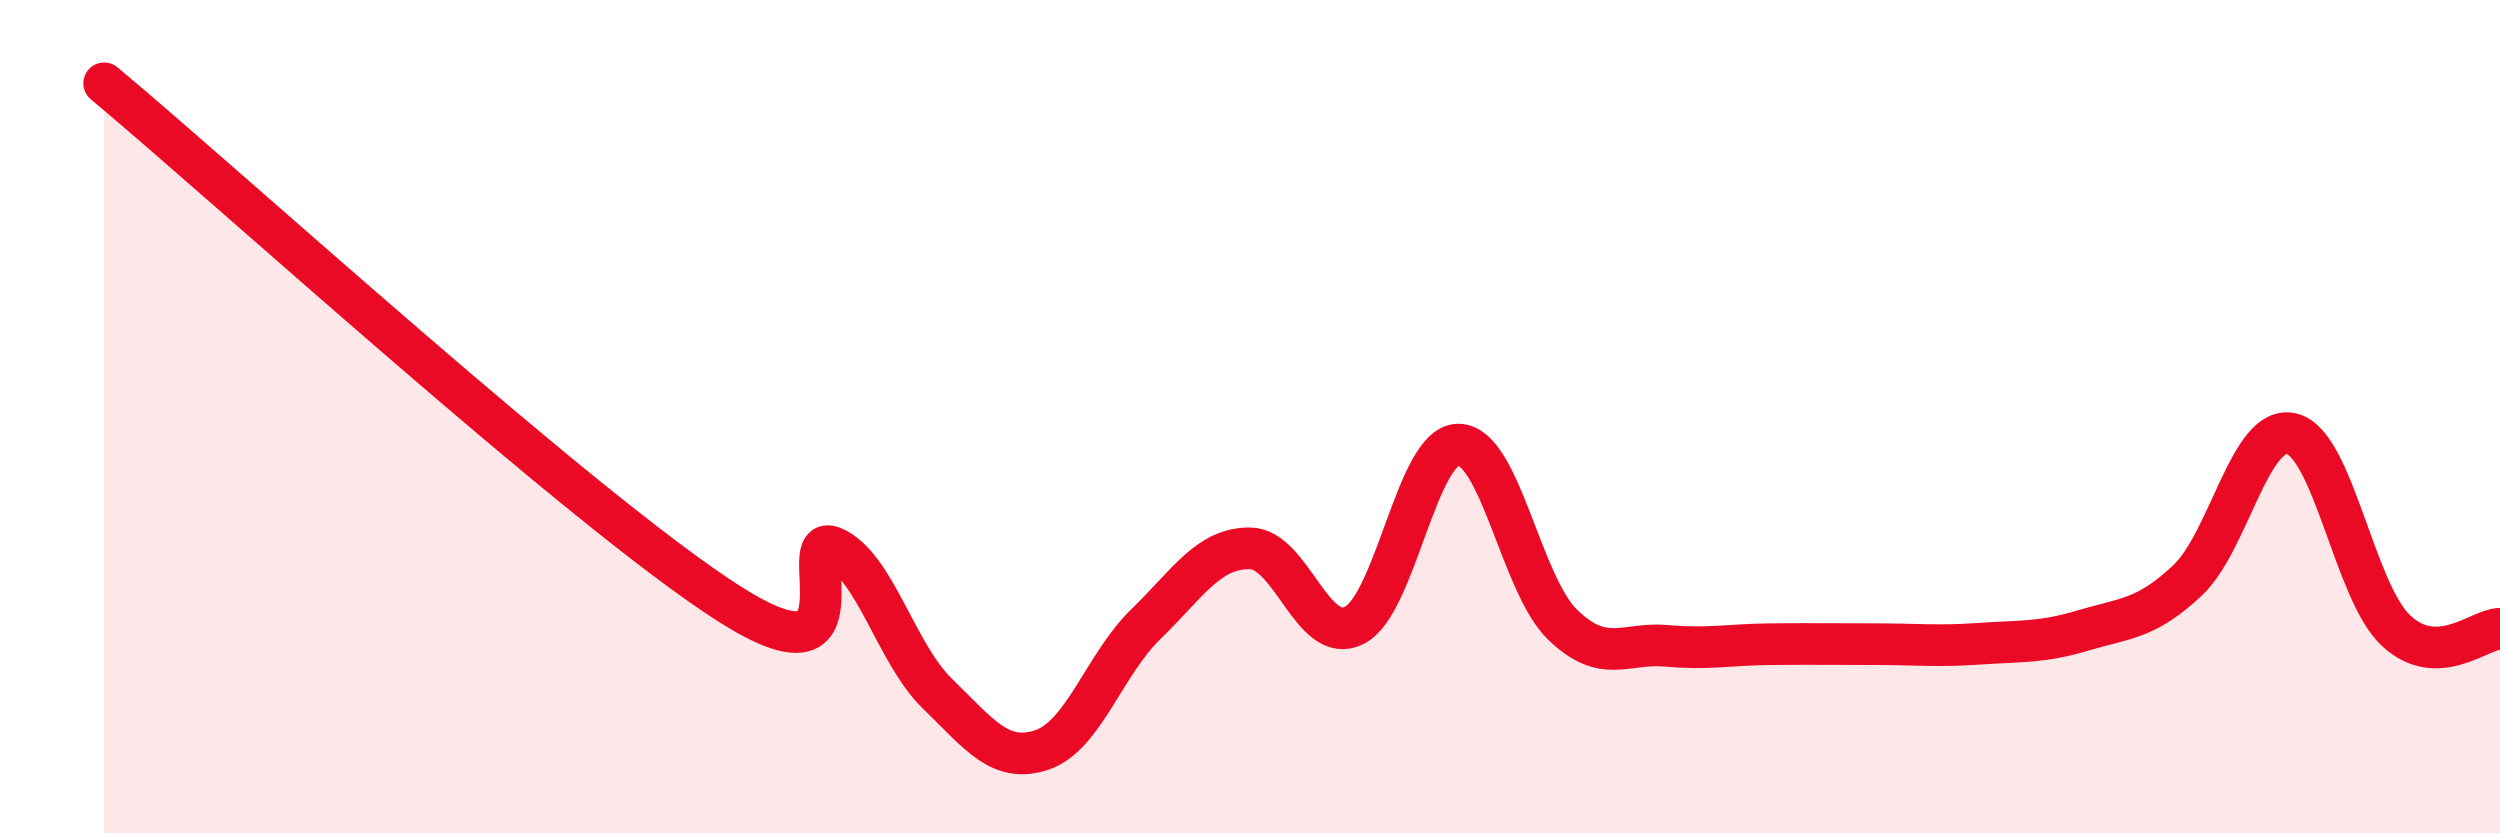
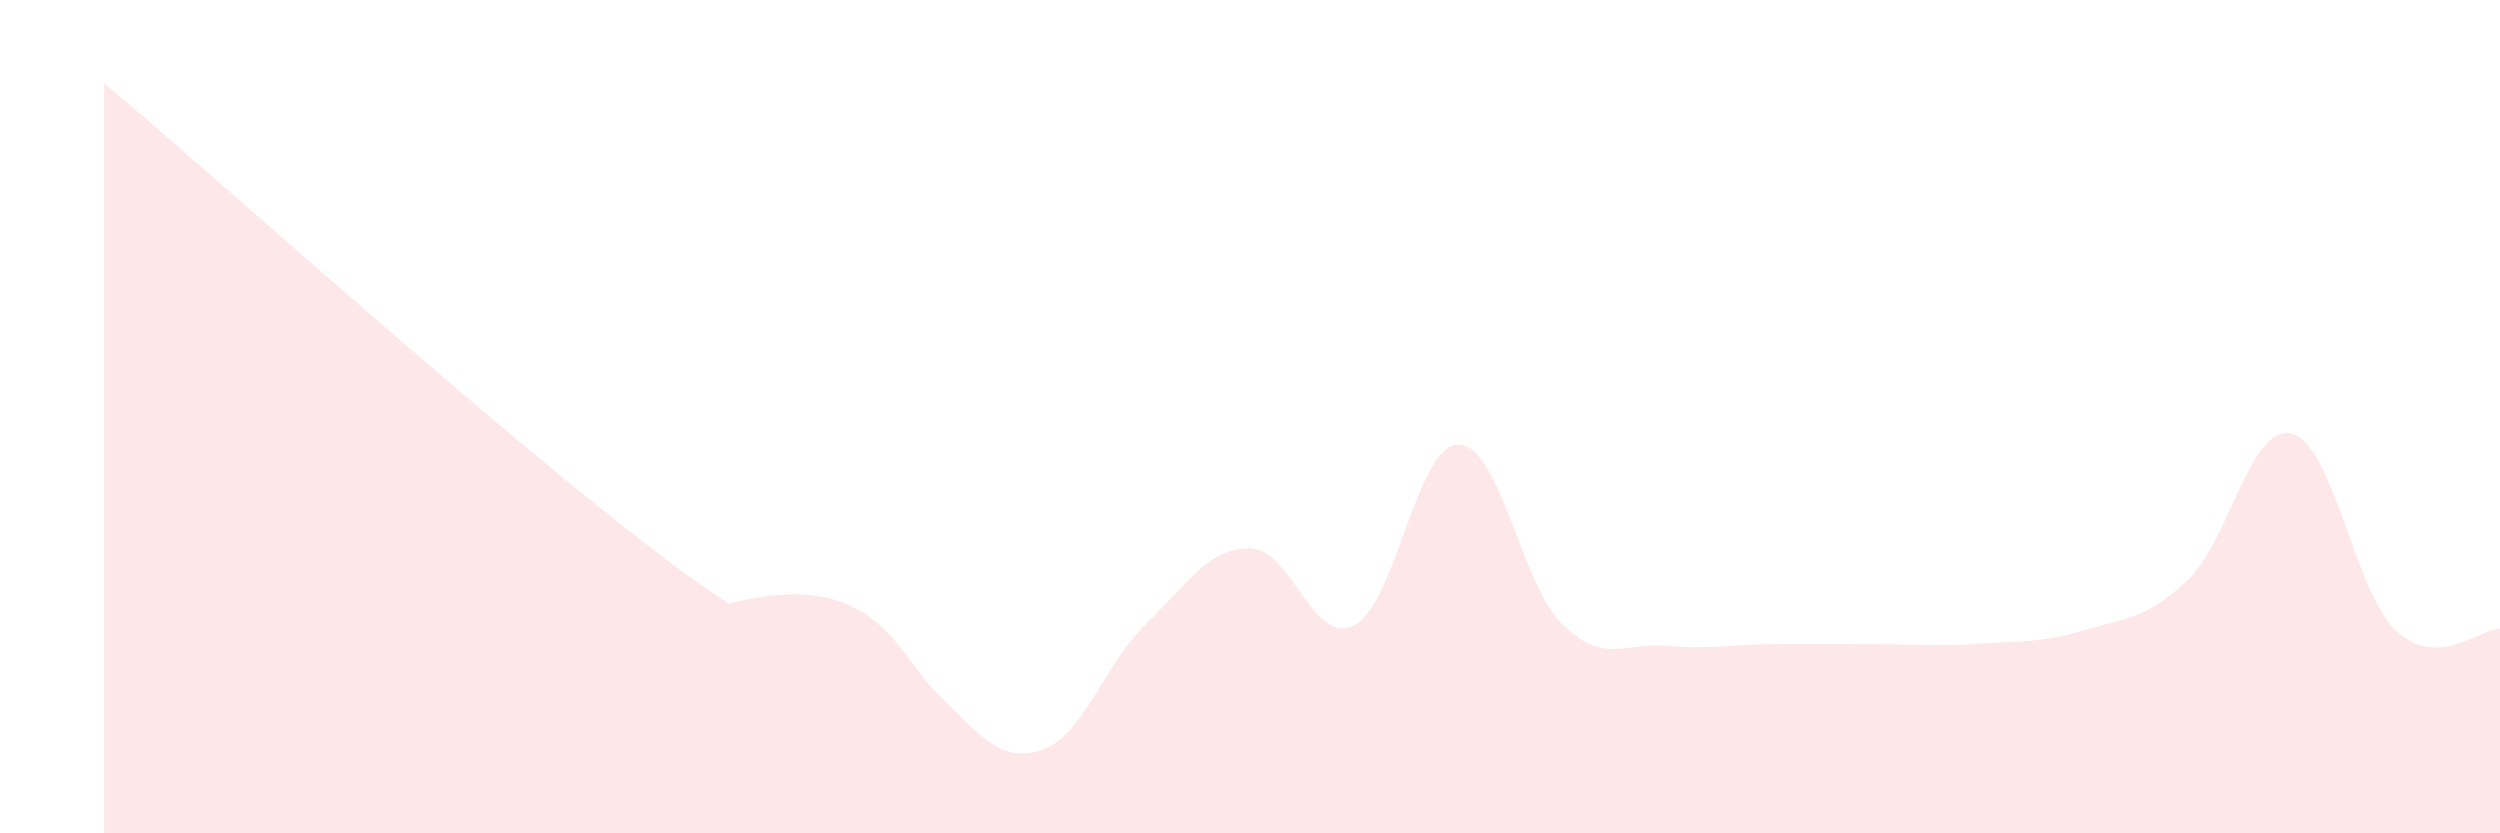
<svg xmlns="http://www.w3.org/2000/svg" width="60" height="20" viewBox="0 0 60 20">
-   <path d="M 2.5,2 C 5.5,4.5 14,12.26 17.5,14.49 C 21,16.72 19,12.71 20,13.14 C 21,13.57 21.5,15.68 22.5,16.65 C 23.5,17.62 24,18.33 25,18 C 26,17.67 26.5,15.95 27.5,14.98 C 28.5,14.01 29,13.15 30,13.16 C 31,13.17 31.5,15.51 32.5,15.01 C 33.5,14.51 34,10.67 35,10.67 C 36,10.67 36.5,14.02 37.5,14.99 C 38.5,15.96 39,15.41 40,15.5 C 41,15.59 41.5,15.47 42.5,15.46 C 43.5,15.45 44,15.46 45,15.46 C 46,15.46 46.5,15.52 47.5,15.45 C 48.5,15.38 49,15.43 50,15.13 C 51,14.83 51.5,14.87 52.5,13.93 C 53.5,12.99 54,10.17 55,10.41 C 56,10.65 56.5,14.19 57.5,15.13 C 58.5,16.07 59.5,15.1 60,15.09L60 20L2.5 20Z" fill="#EB0A25" opacity="0.1" stroke-linecap="round" stroke-linejoin="round" />
-   <path d="M 2.5,2 C 5.5,4.5 14,12.26 17.5,14.49 C 21,16.72 19,12.71 20,13.14 C 21,13.57 21.5,15.68 22.5,16.65 C 23.5,17.62 24,18.33 25,18 C 26,17.67 26.5,15.95 27.5,14.98 C 28.5,14.01 29,13.15 30,13.16 C 31,13.17 31.5,15.51 32.5,15.01 C 33.5,14.51 34,10.67 35,10.67 C 36,10.67 36.5,14.02 37.5,14.99 C 38.5,15.96 39,15.41 40,15.5 C 41,15.59 41.5,15.47 42.5,15.46 C 43.5,15.45 44,15.46 45,15.46 C 46,15.46 46.5,15.52 47.5,15.45 C 48.5,15.38 49,15.43 50,15.13 C 51,14.83 51.5,14.87 52.5,13.93 C 53.5,12.99 54,10.17 55,10.41 C 56,10.65 56.5,14.19 57.5,15.13 C 58.5,16.07 59.5,15.1 60,15.09" stroke="#EB0A25" stroke-width="1" fill="none" stroke-linecap="round" stroke-linejoin="round" />
+   <path d="M 2.5,2 C 5.5,4.5 14,12.26 17.5,14.49 C 21,13.57 21.5,15.68 22.5,16.65 C 23.5,17.62 24,18.33 25,18 C 26,17.67 26.5,15.95 27.5,14.98 C 28.5,14.01 29,13.15 30,13.16 C 31,13.17 31.5,15.51 32.5,15.01 C 33.5,14.51 34,10.67 35,10.67 C 36,10.67 36.5,14.02 37.5,14.99 C 38.5,15.96 39,15.41 40,15.5 C 41,15.59 41.5,15.47 42.5,15.46 C 43.5,15.45 44,15.46 45,15.46 C 46,15.46 46.5,15.52 47.5,15.45 C 48.5,15.38 49,15.43 50,15.13 C 51,14.83 51.5,14.87 52.5,13.93 C 53.5,12.99 54,10.17 55,10.41 C 56,10.65 56.5,14.19 57.5,15.13 C 58.5,16.07 59.5,15.1 60,15.09L60 20L2.5 20Z" fill="#EB0A25" opacity="0.1" stroke-linecap="round" stroke-linejoin="round" />
</svg>